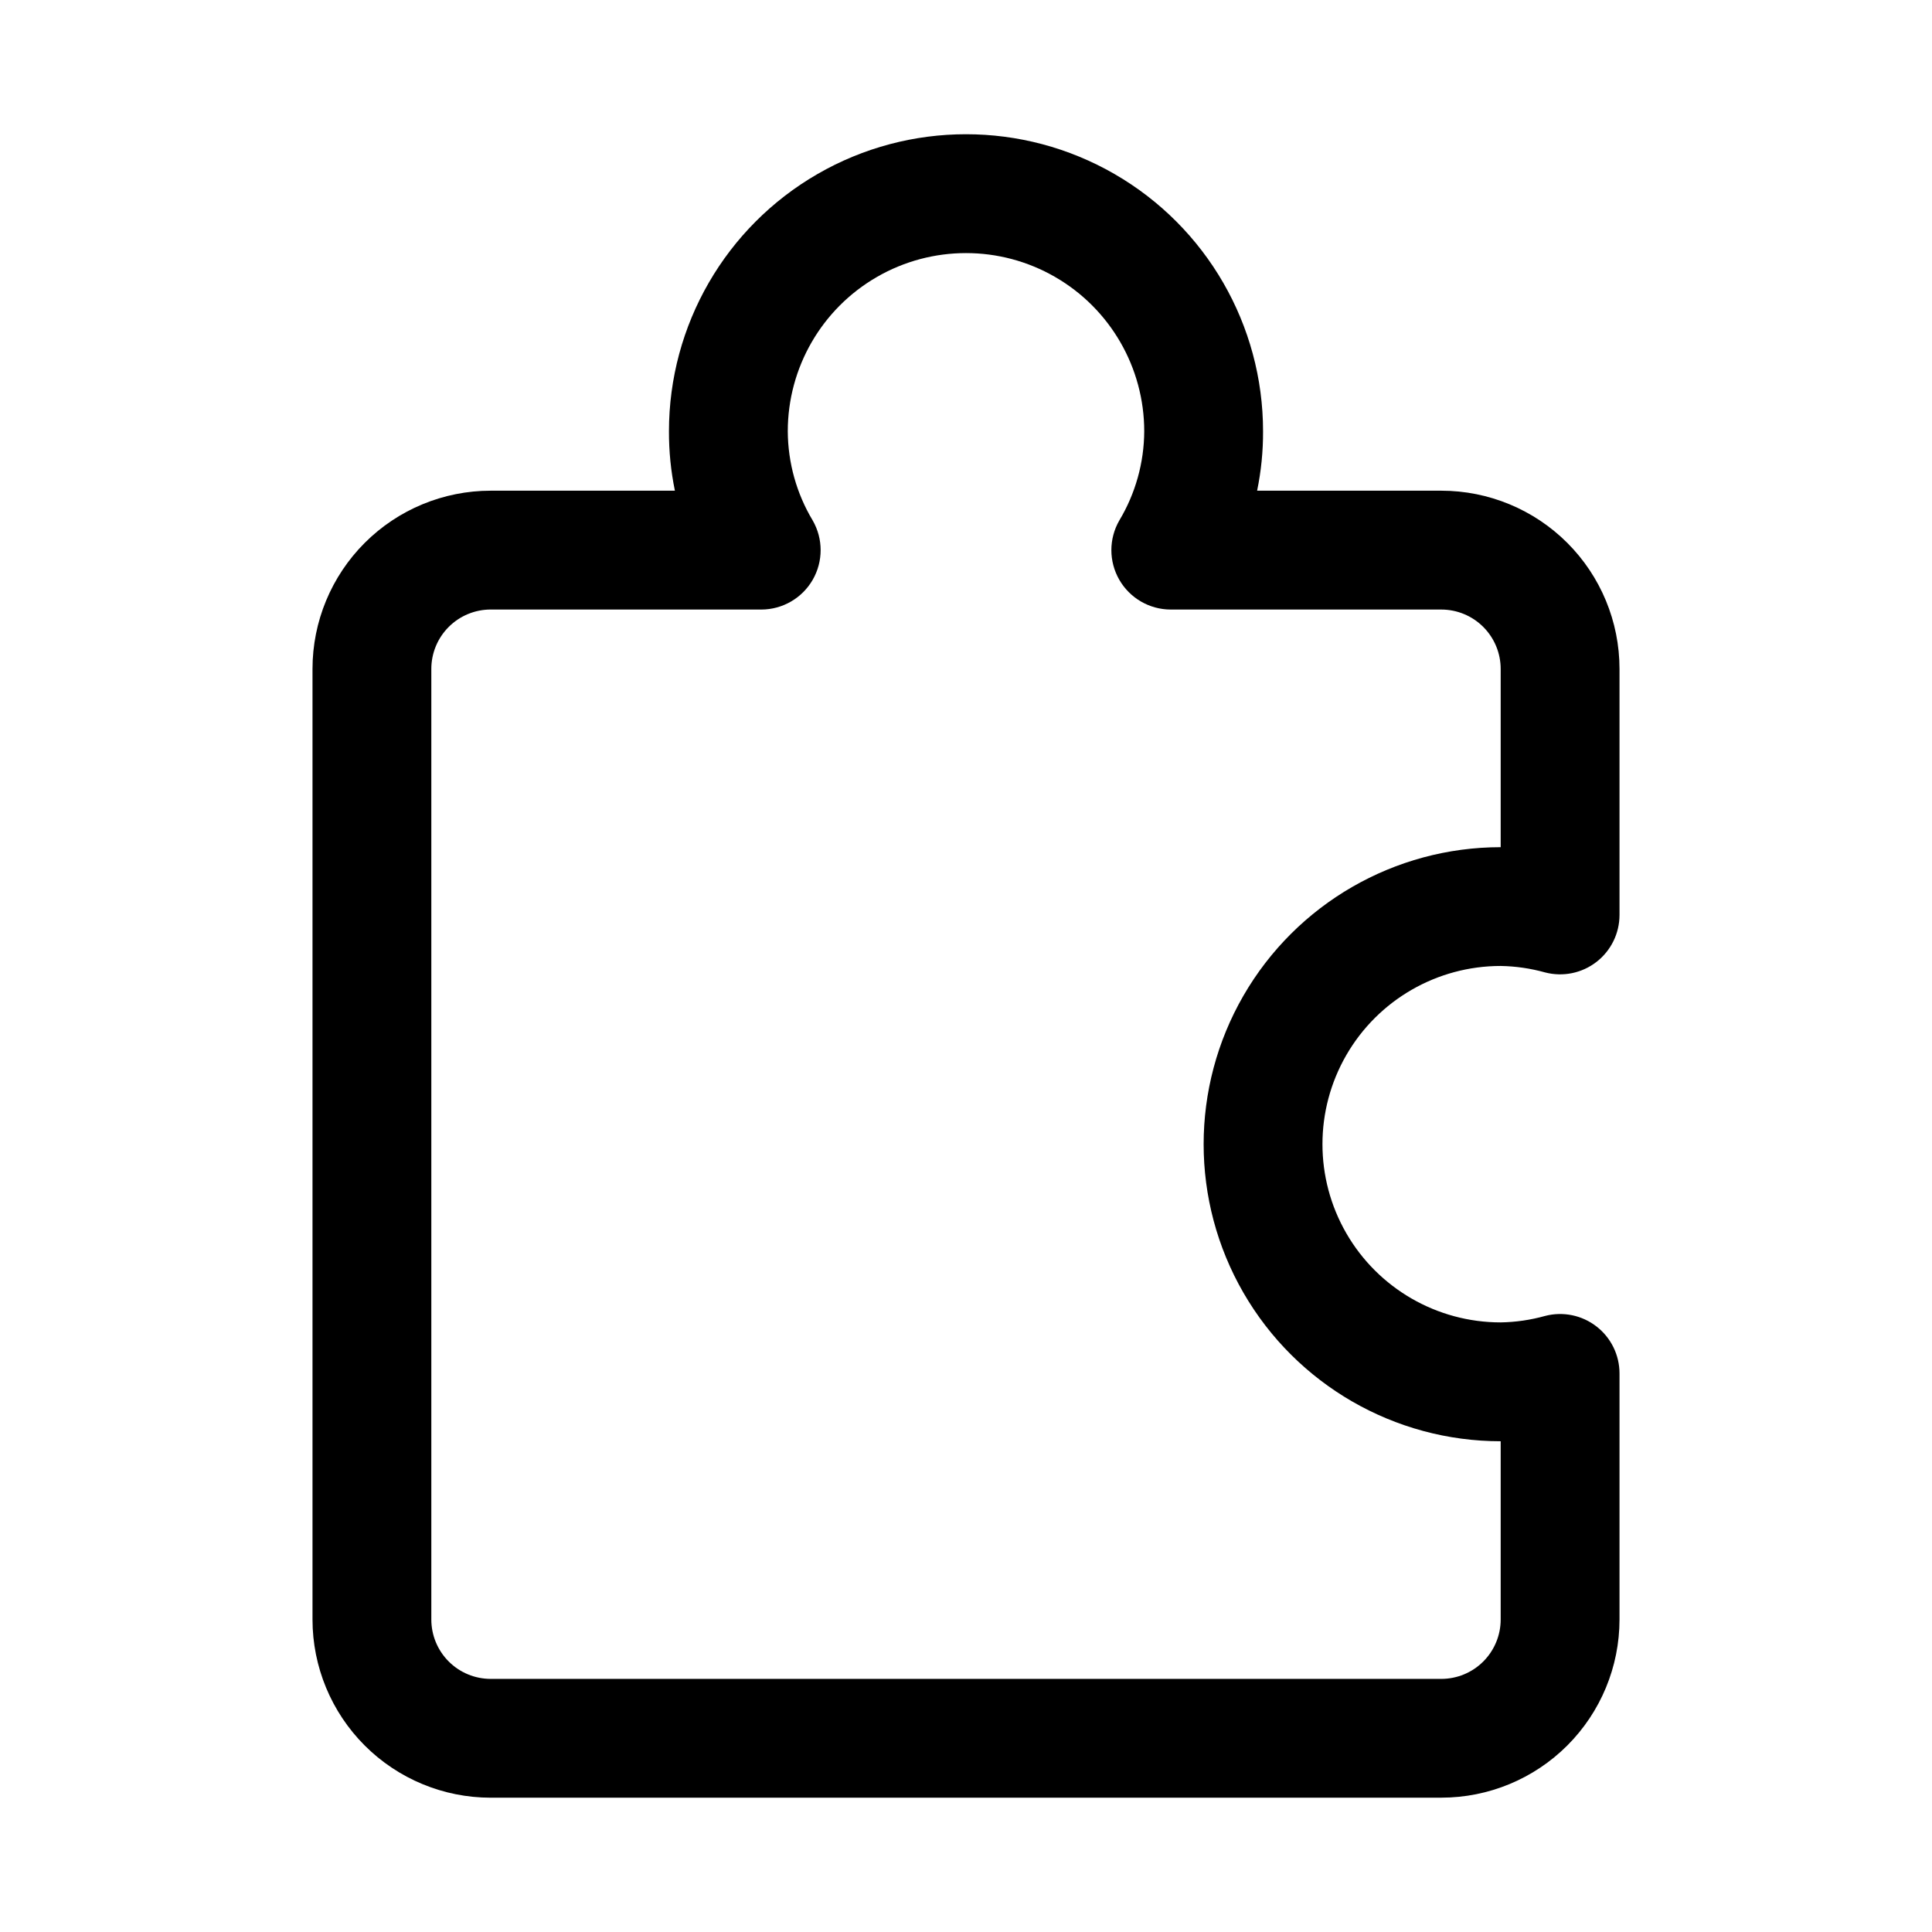
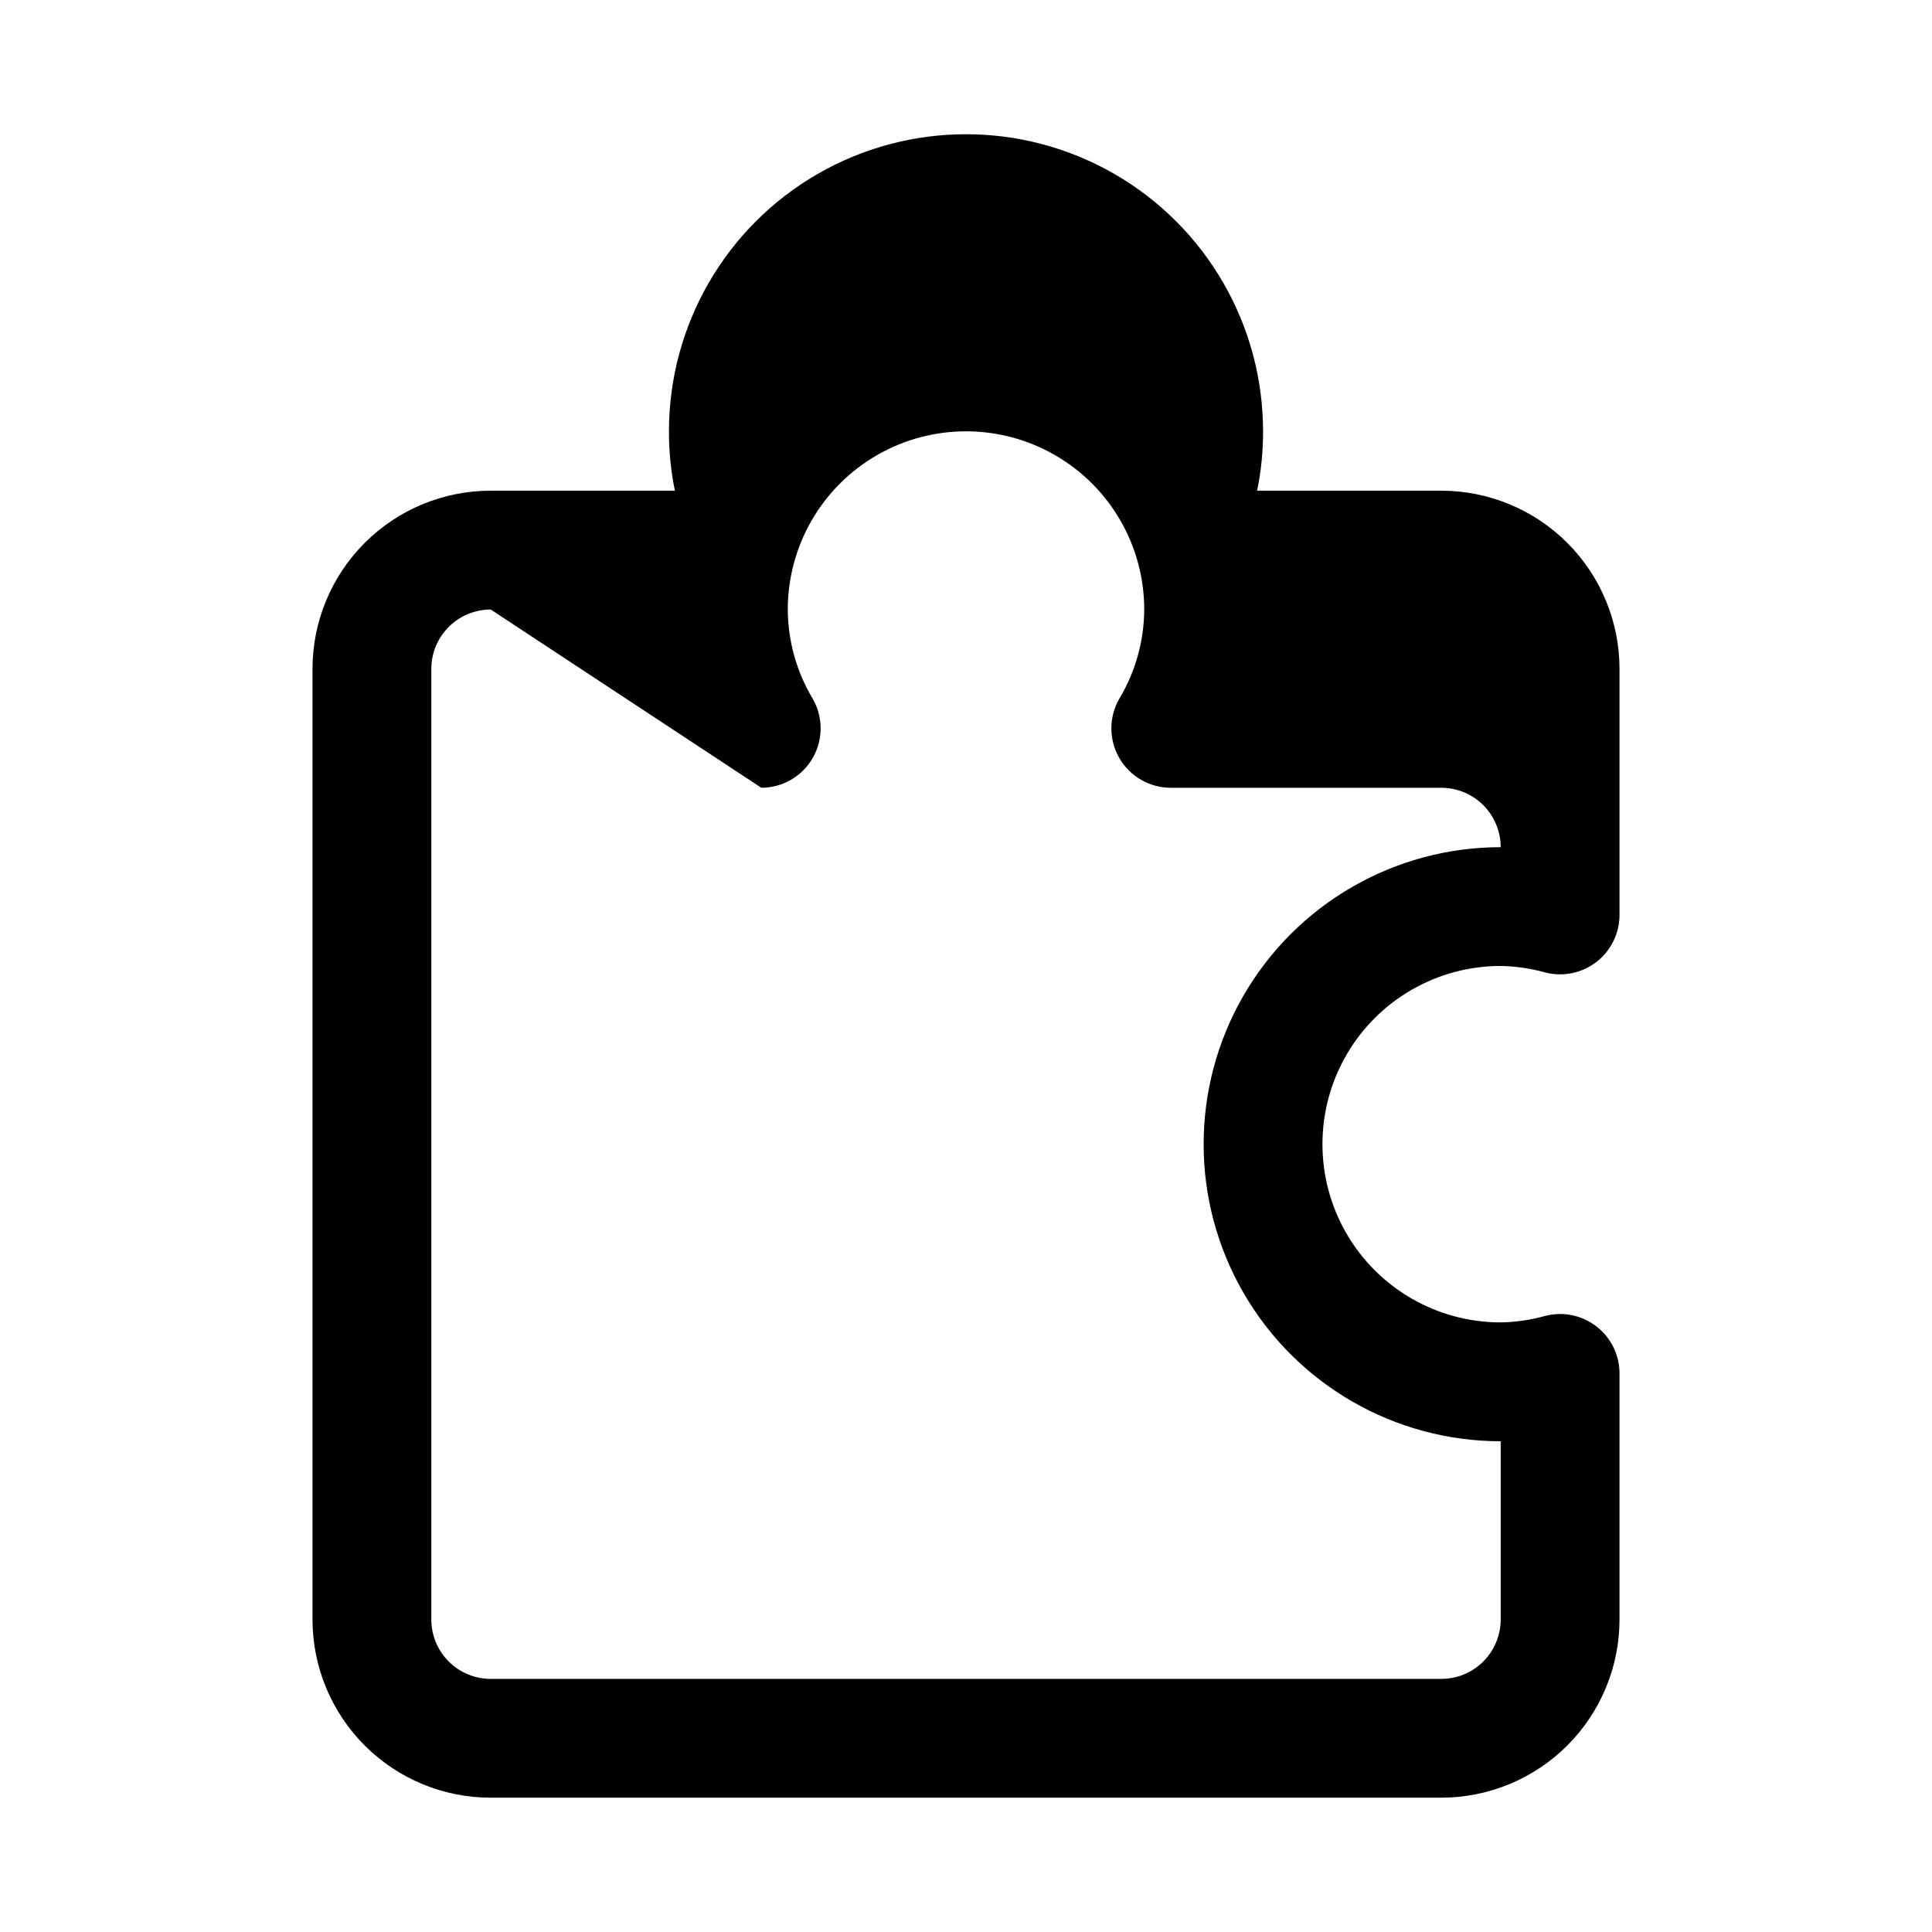
<svg xmlns="http://www.w3.org/2000/svg" fill="#000000" width="800px" height="800px" version="1.1" viewBox="144 144 512 512">
-   <path d="m525.95 620.41h-251.9c-12.527 0-24.543-4.977-33.398-13.832-8.859-8.859-13.836-20.871-13.836-33.398v-251.91c0-12.527 4.977-24.539 13.836-33.398 8.855-8.855 20.871-13.832 33.398-13.832h48.805c-1.066-5.18-1.594-10.457-1.574-15.746 0-28.121 15.004-54.109 39.359-68.172 24.359-14.062 54.367-14.062 78.723 0s39.359 40.051 39.359 68.172c0.023 5.289-0.504 10.566-1.574 15.746h48.805c12.527 0 24.543 4.977 33.398 13.832 8.859 8.859 13.836 20.871 13.836 33.398v65.211c-0.004 4.875-2.266 9.473-6.121 12.449-3.856 2.981-8.875 4.004-13.59 2.777-3.836-1.07-7.797-1.648-11.777-1.715-16.875 0-32.469 9-40.906 23.613s-8.438 32.621 0 47.234c8.438 14.613 24.031 23.613 40.906 23.613 3.981-0.066 7.941-0.641 11.777-1.715 4.715-1.227 9.734-0.203 13.59 2.777 3.856 2.977 6.117 7.574 6.121 12.449v65.211c0 12.527-4.977 24.539-13.836 33.398-8.855 8.855-20.871 13.832-33.398 13.832zm-251.9-314.88c-4.176 0-8.18 1.656-11.133 4.609-2.953 2.953-4.613 6.957-4.613 11.133v251.91c0 4.176 1.66 8.18 4.613 11.133 2.953 2.953 6.957 4.609 11.133 4.609h251.9c4.176 0 8.184-1.656 11.133-4.609 2.953-2.953 4.613-6.957 4.613-11.133v-47.234c-28.125 0-54.113-15.004-68.176-39.359-14.059-24.355-14.059-54.363 0-78.719 14.062-24.355 40.051-39.359 68.176-39.359v-47.234c0-4.176-1.66-8.18-4.613-11.133-2.949-2.953-6.957-4.609-11.133-4.609h-71.711c-5.621-0.012-10.809-3.019-13.613-7.887-2.805-4.871-2.801-10.863 0.008-15.73 4.277-7.137 6.559-15.293 6.598-23.617 0-16.875-9.004-32.465-23.617-40.902s-32.617-8.438-47.23 0c-14.613 8.438-23.617 24.027-23.617 40.902 0.043 8.324 2.32 16.48 6.598 23.617 2.809 4.867 2.812 10.859 0.008 15.73-2.805 4.867-7.992 7.875-13.609 7.887z" />
+   <path d="m525.95 620.41h-251.9c-12.527 0-24.543-4.977-33.398-13.832-8.859-8.859-13.836-20.871-13.836-33.398v-251.91c0-12.527 4.977-24.539 13.836-33.398 8.855-8.855 20.871-13.832 33.398-13.832h48.805c-1.066-5.18-1.594-10.457-1.574-15.746 0-28.121 15.004-54.109 39.359-68.172 24.359-14.062 54.367-14.062 78.723 0s39.359 40.051 39.359 68.172c0.023 5.289-0.504 10.566-1.574 15.746h48.805c12.527 0 24.543 4.977 33.398 13.832 8.859 8.859 13.836 20.871 13.836 33.398v65.211c-0.004 4.875-2.266 9.473-6.121 12.449-3.856 2.981-8.875 4.004-13.59 2.777-3.836-1.07-7.797-1.648-11.777-1.715-16.875 0-32.469 9-40.906 23.613s-8.438 32.621 0 47.234c8.438 14.613 24.031 23.613 40.906 23.613 3.981-0.066 7.941-0.641 11.777-1.715 4.715-1.227 9.734-0.203 13.59 2.777 3.856 2.977 6.117 7.574 6.121 12.449v65.211c0 12.527-4.977 24.539-13.836 33.398-8.855 8.855-20.871 13.832-33.398 13.832zm-251.9-314.88c-4.176 0-8.18 1.656-11.133 4.609-2.953 2.953-4.613 6.957-4.613 11.133v251.91c0 4.176 1.66 8.18 4.613 11.133 2.953 2.953 6.957 4.609 11.133 4.609h251.9c4.176 0 8.184-1.656 11.133-4.609 2.953-2.953 4.613-6.957 4.613-11.133v-47.234c-28.125 0-54.113-15.004-68.176-39.359-14.059-24.355-14.059-54.363 0-78.719 14.062-24.355 40.051-39.359 68.176-39.359c0-4.176-1.66-8.18-4.613-11.133-2.949-2.953-6.957-4.609-11.133-4.609h-71.711c-5.621-0.012-10.809-3.019-13.613-7.887-2.805-4.871-2.801-10.863 0.008-15.73 4.277-7.137 6.559-15.293 6.598-23.617 0-16.875-9.004-32.465-23.617-40.902s-32.617-8.438-47.23 0c-14.613 8.438-23.617 24.027-23.617 40.902 0.043 8.324 2.32 16.48 6.598 23.617 2.809 4.867 2.812 10.859 0.008 15.73-2.805 4.867-7.992 7.875-13.609 7.887z" />
</svg>